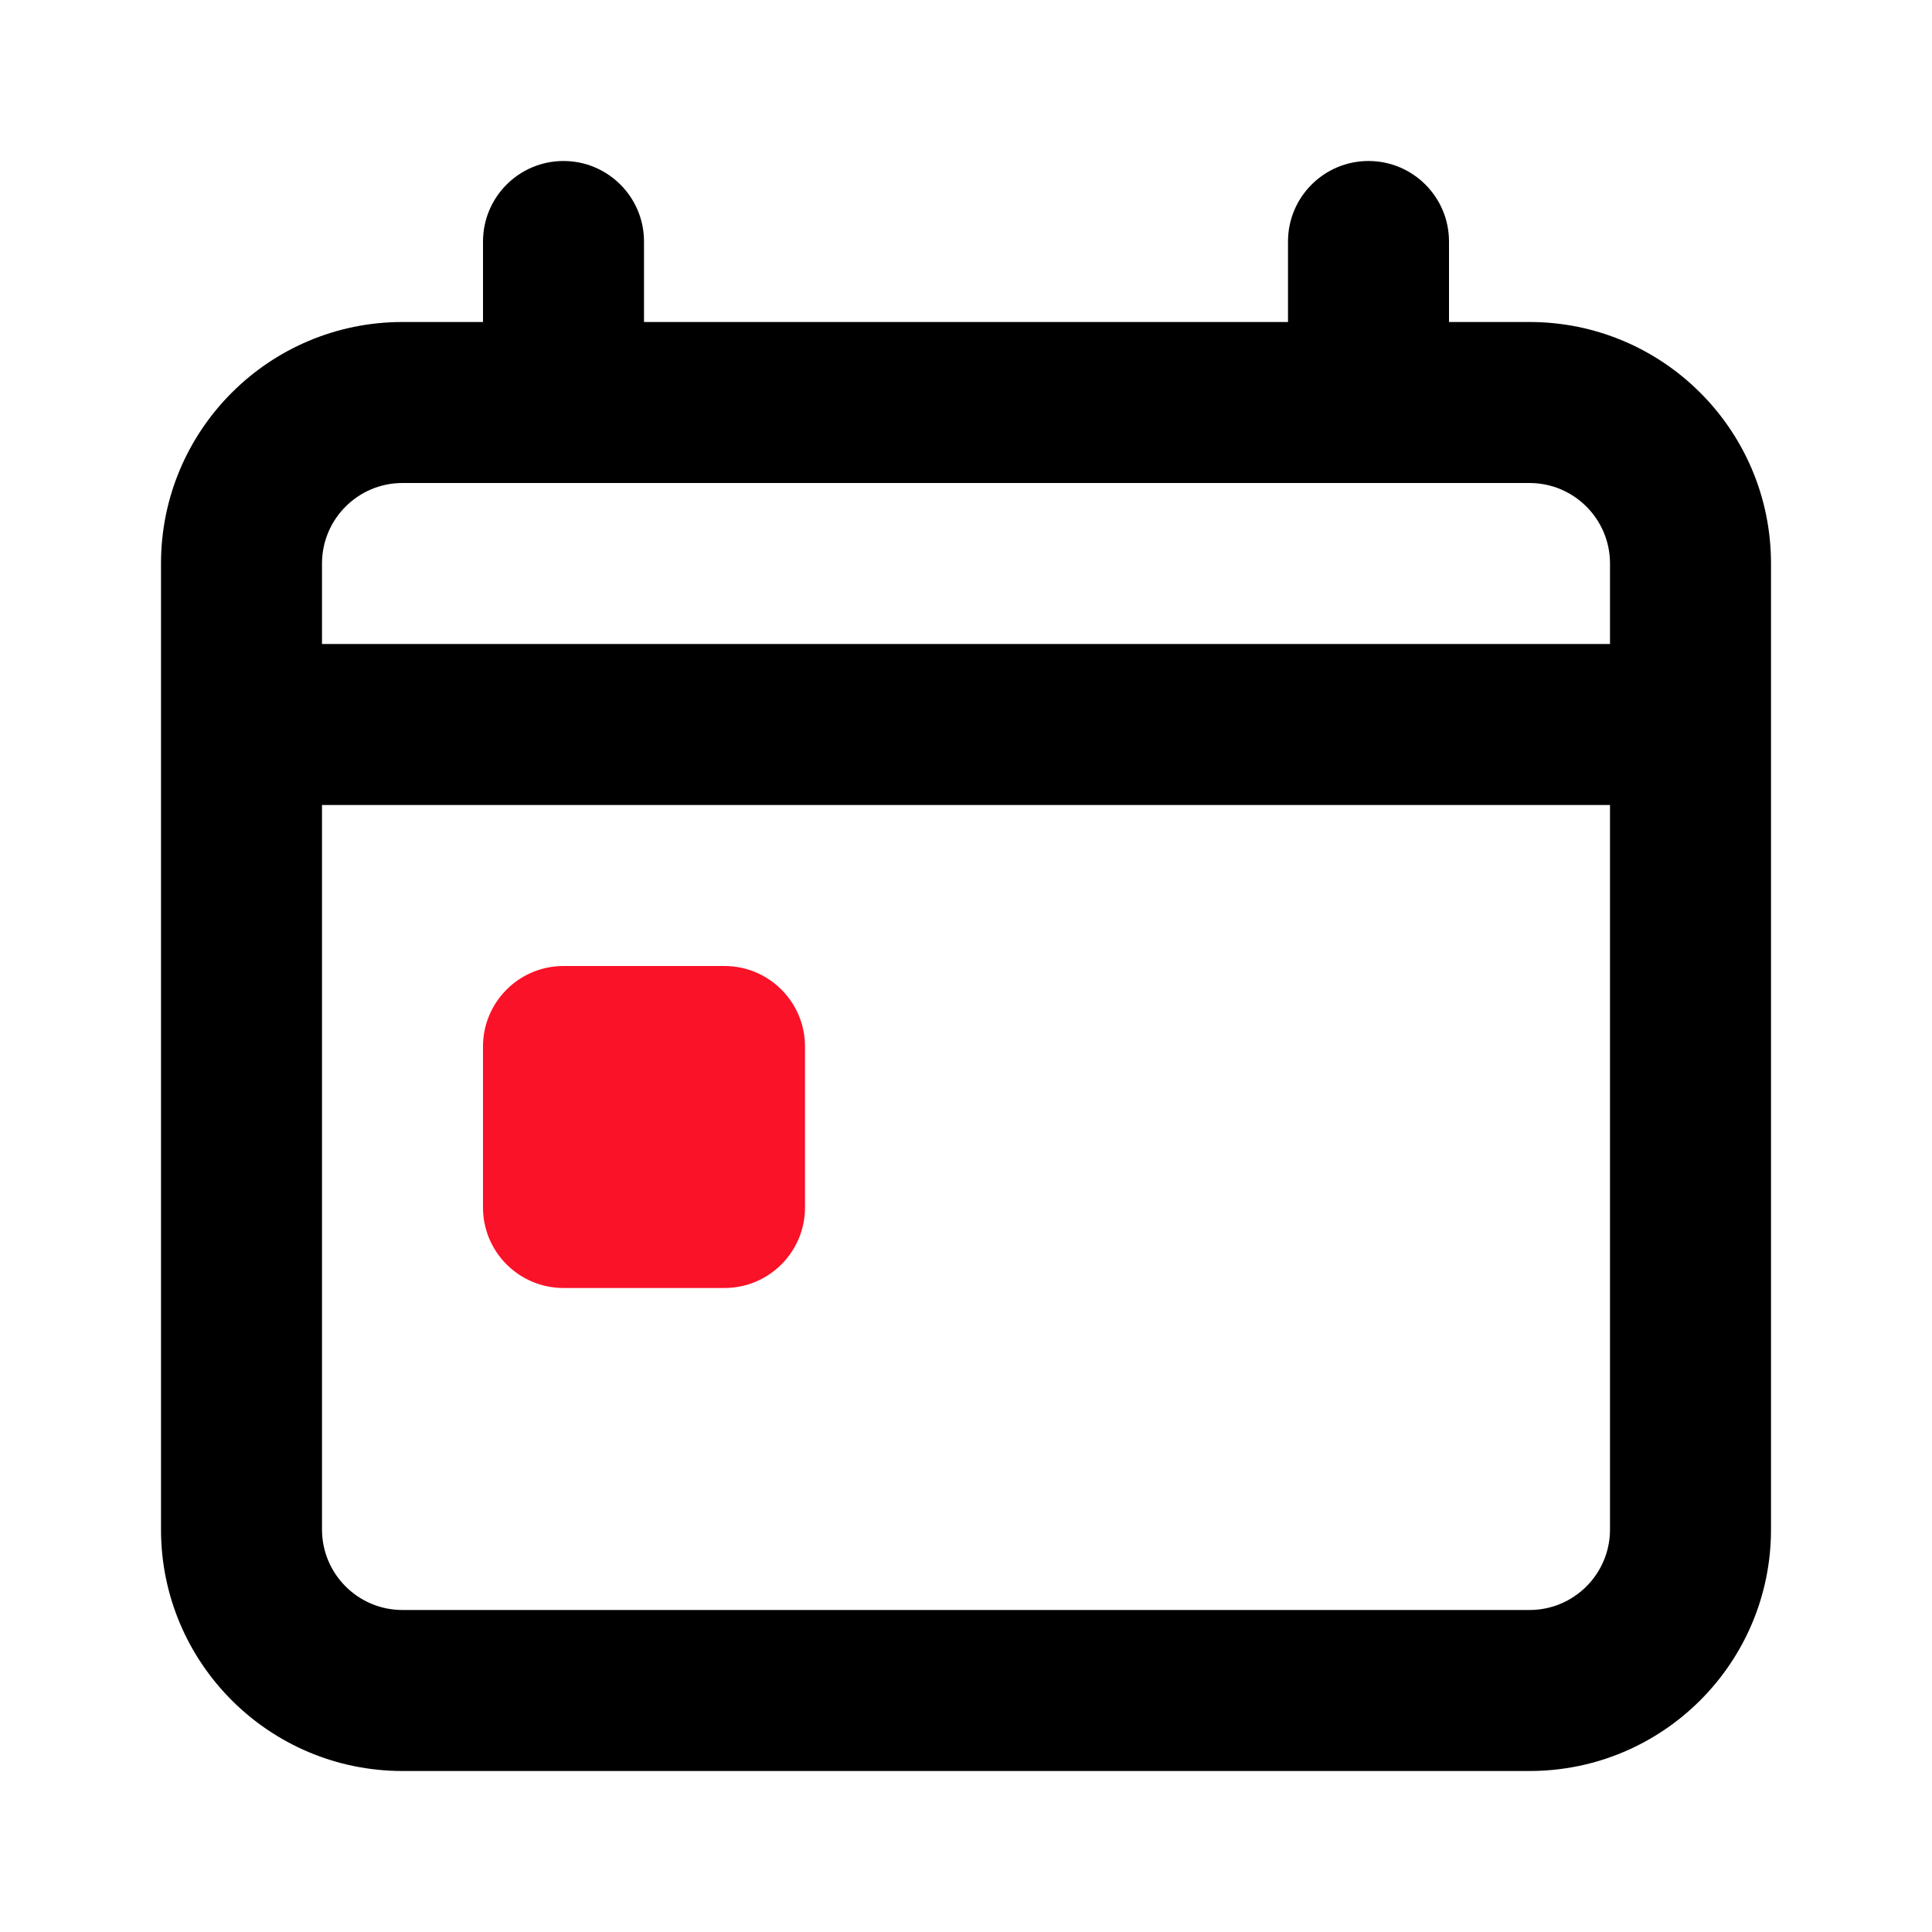
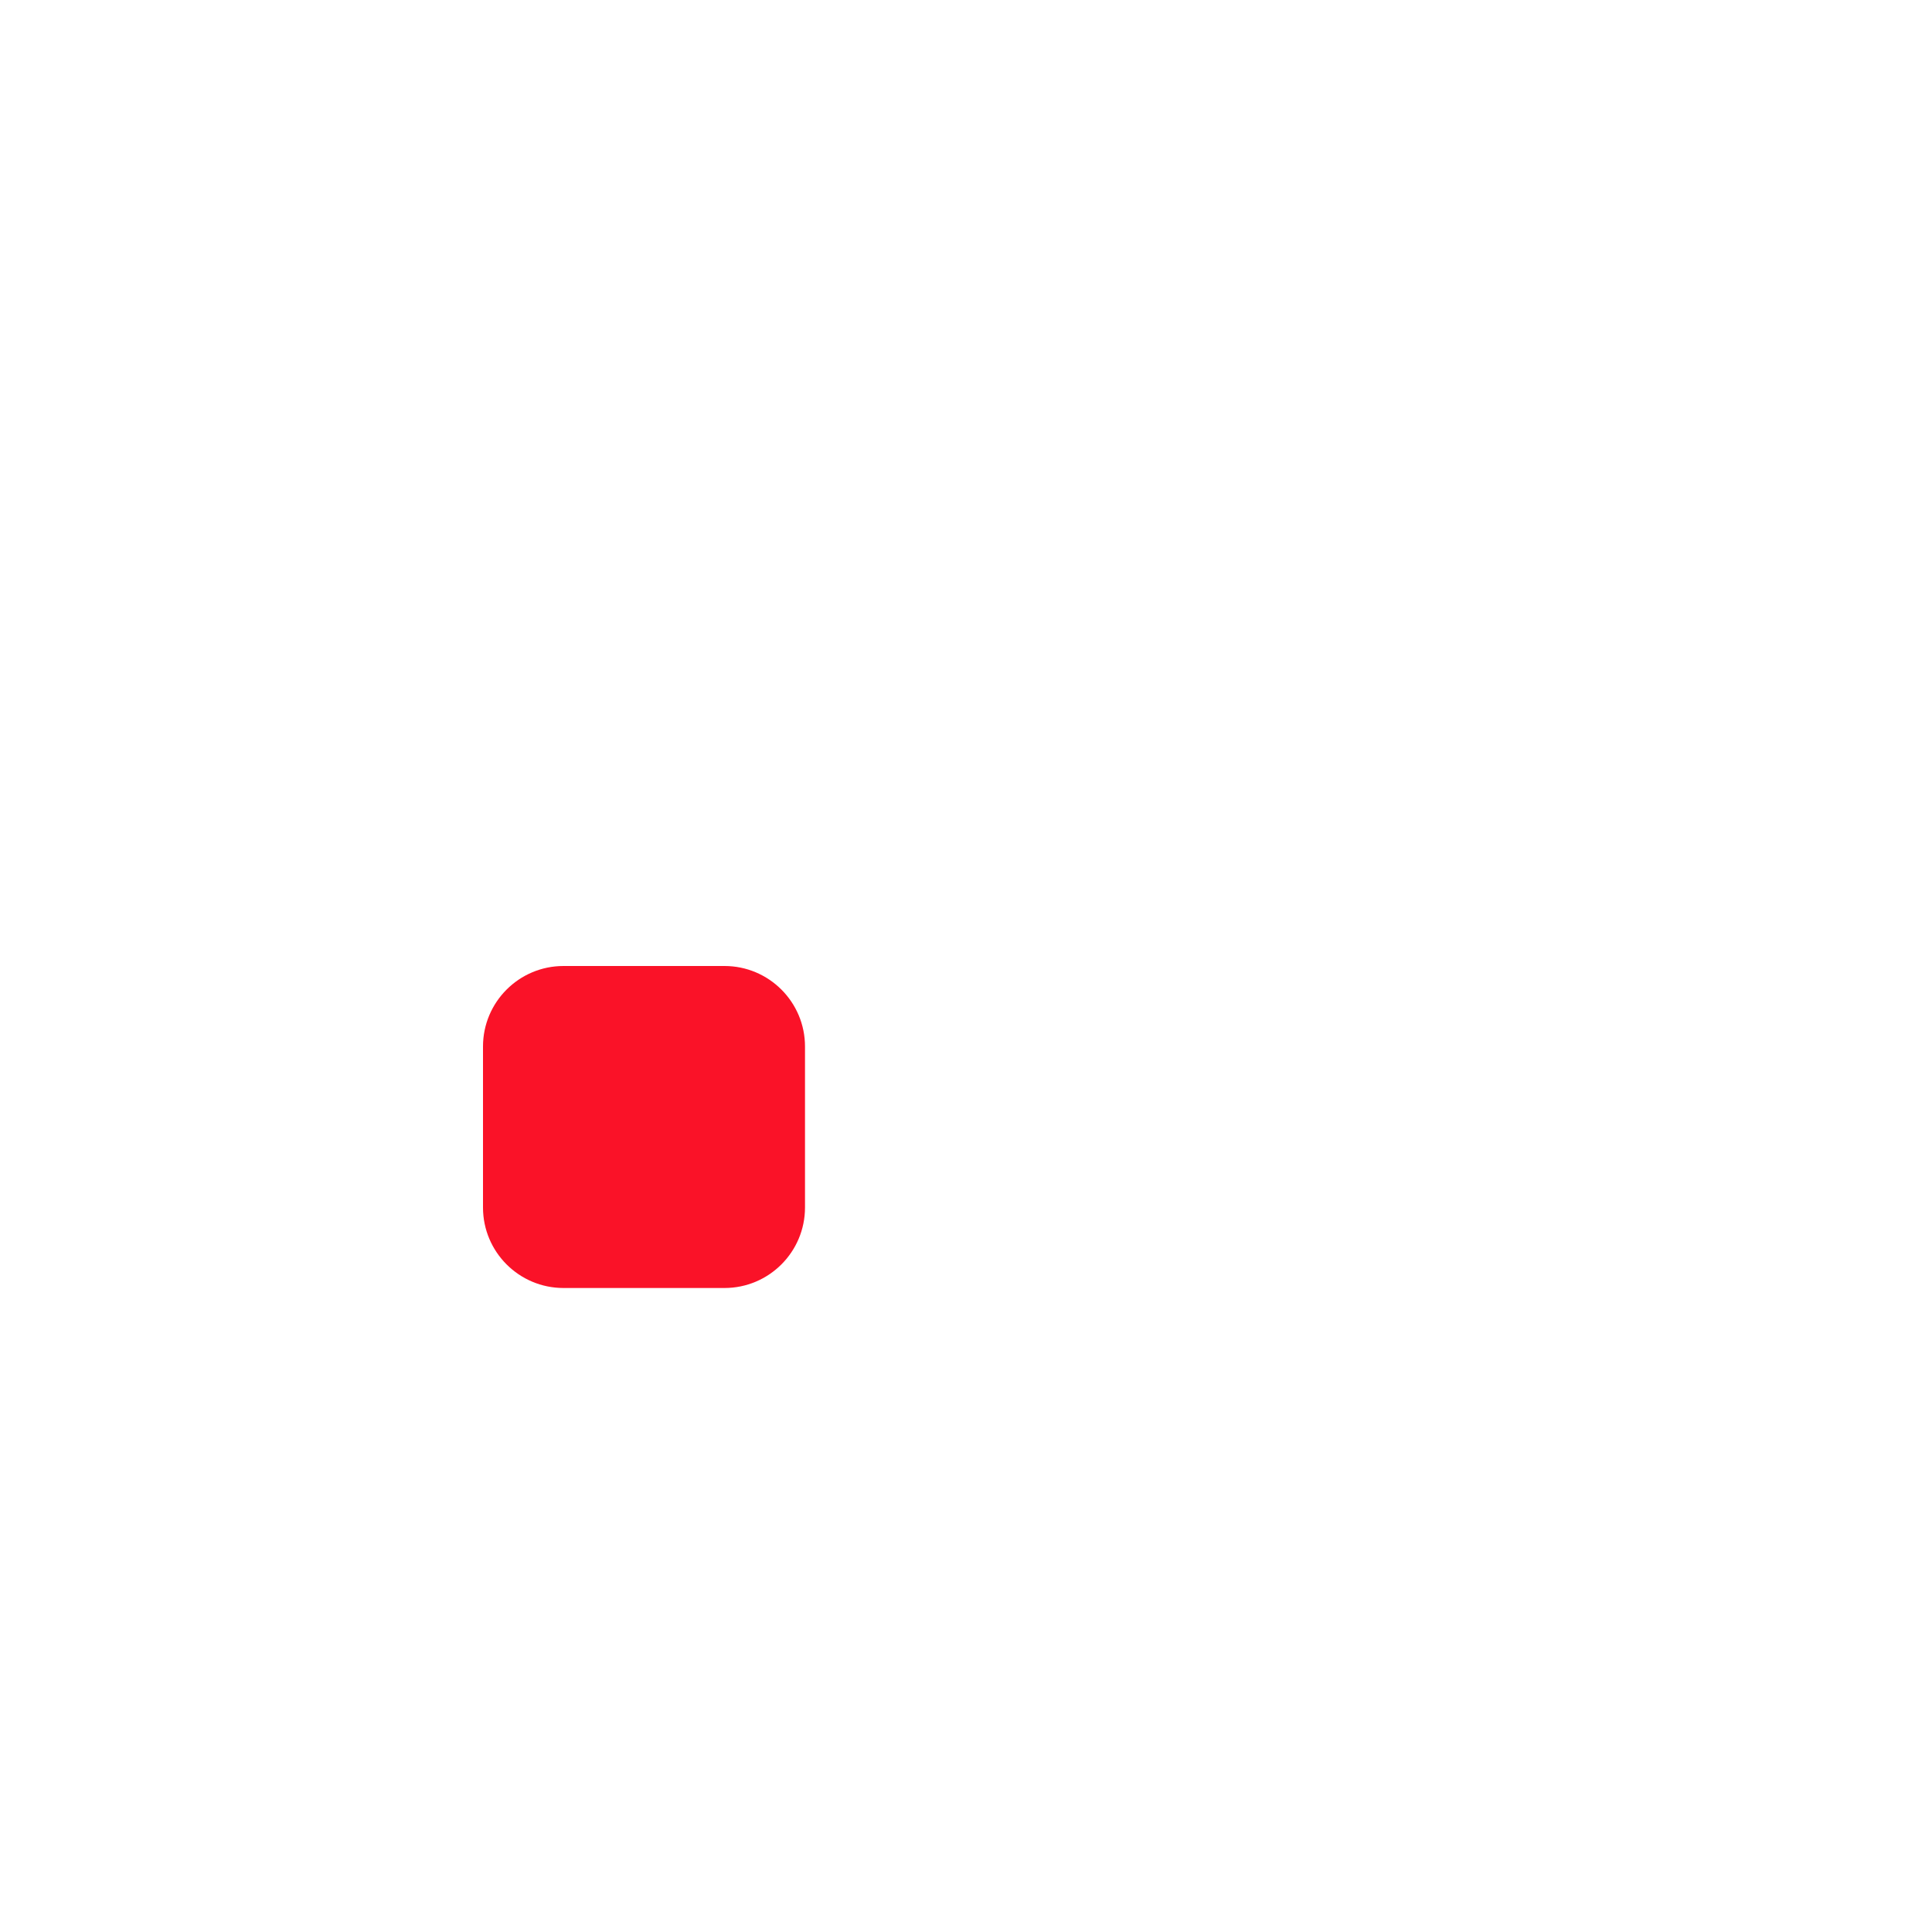
<svg xmlns="http://www.w3.org/2000/svg" fill="none" height="24" viewBox="0 0 24 24" width="24">
  <g clip-rule="evenodd" fill-rule="evenodd">
    <path d="m6 13c0-.552.448-1 1-1h2c.552 0 1 .448 1 1v2c0 .552-.448 1-1 1h-2c-.552 0-1-.448-1-1z" fill="#fa1228" />
-     <path d="m7 2c.552 0 1 .448 1 1v1h8v-1c0-.552.448-1 1-1s1 .448 1 1v1h1c1.657 0 3 1.343 3 3v12c0 1.657-1.343 3-3 3h-14c-1.657 0-3-1.343-3-3v-12c0-1.657 1.343-3 3-3h1v-1c0-.552.448-1 1-1zm-2 4c-.552 0-1 .448-1 1v1h16v-1c0-.552-.448-1-1-1zm-1 4h16v9c0 .552-.448 1-1 1h-14c-.552 0-1-.448-1-1z" fill="#000" />
  </g>
</svg>